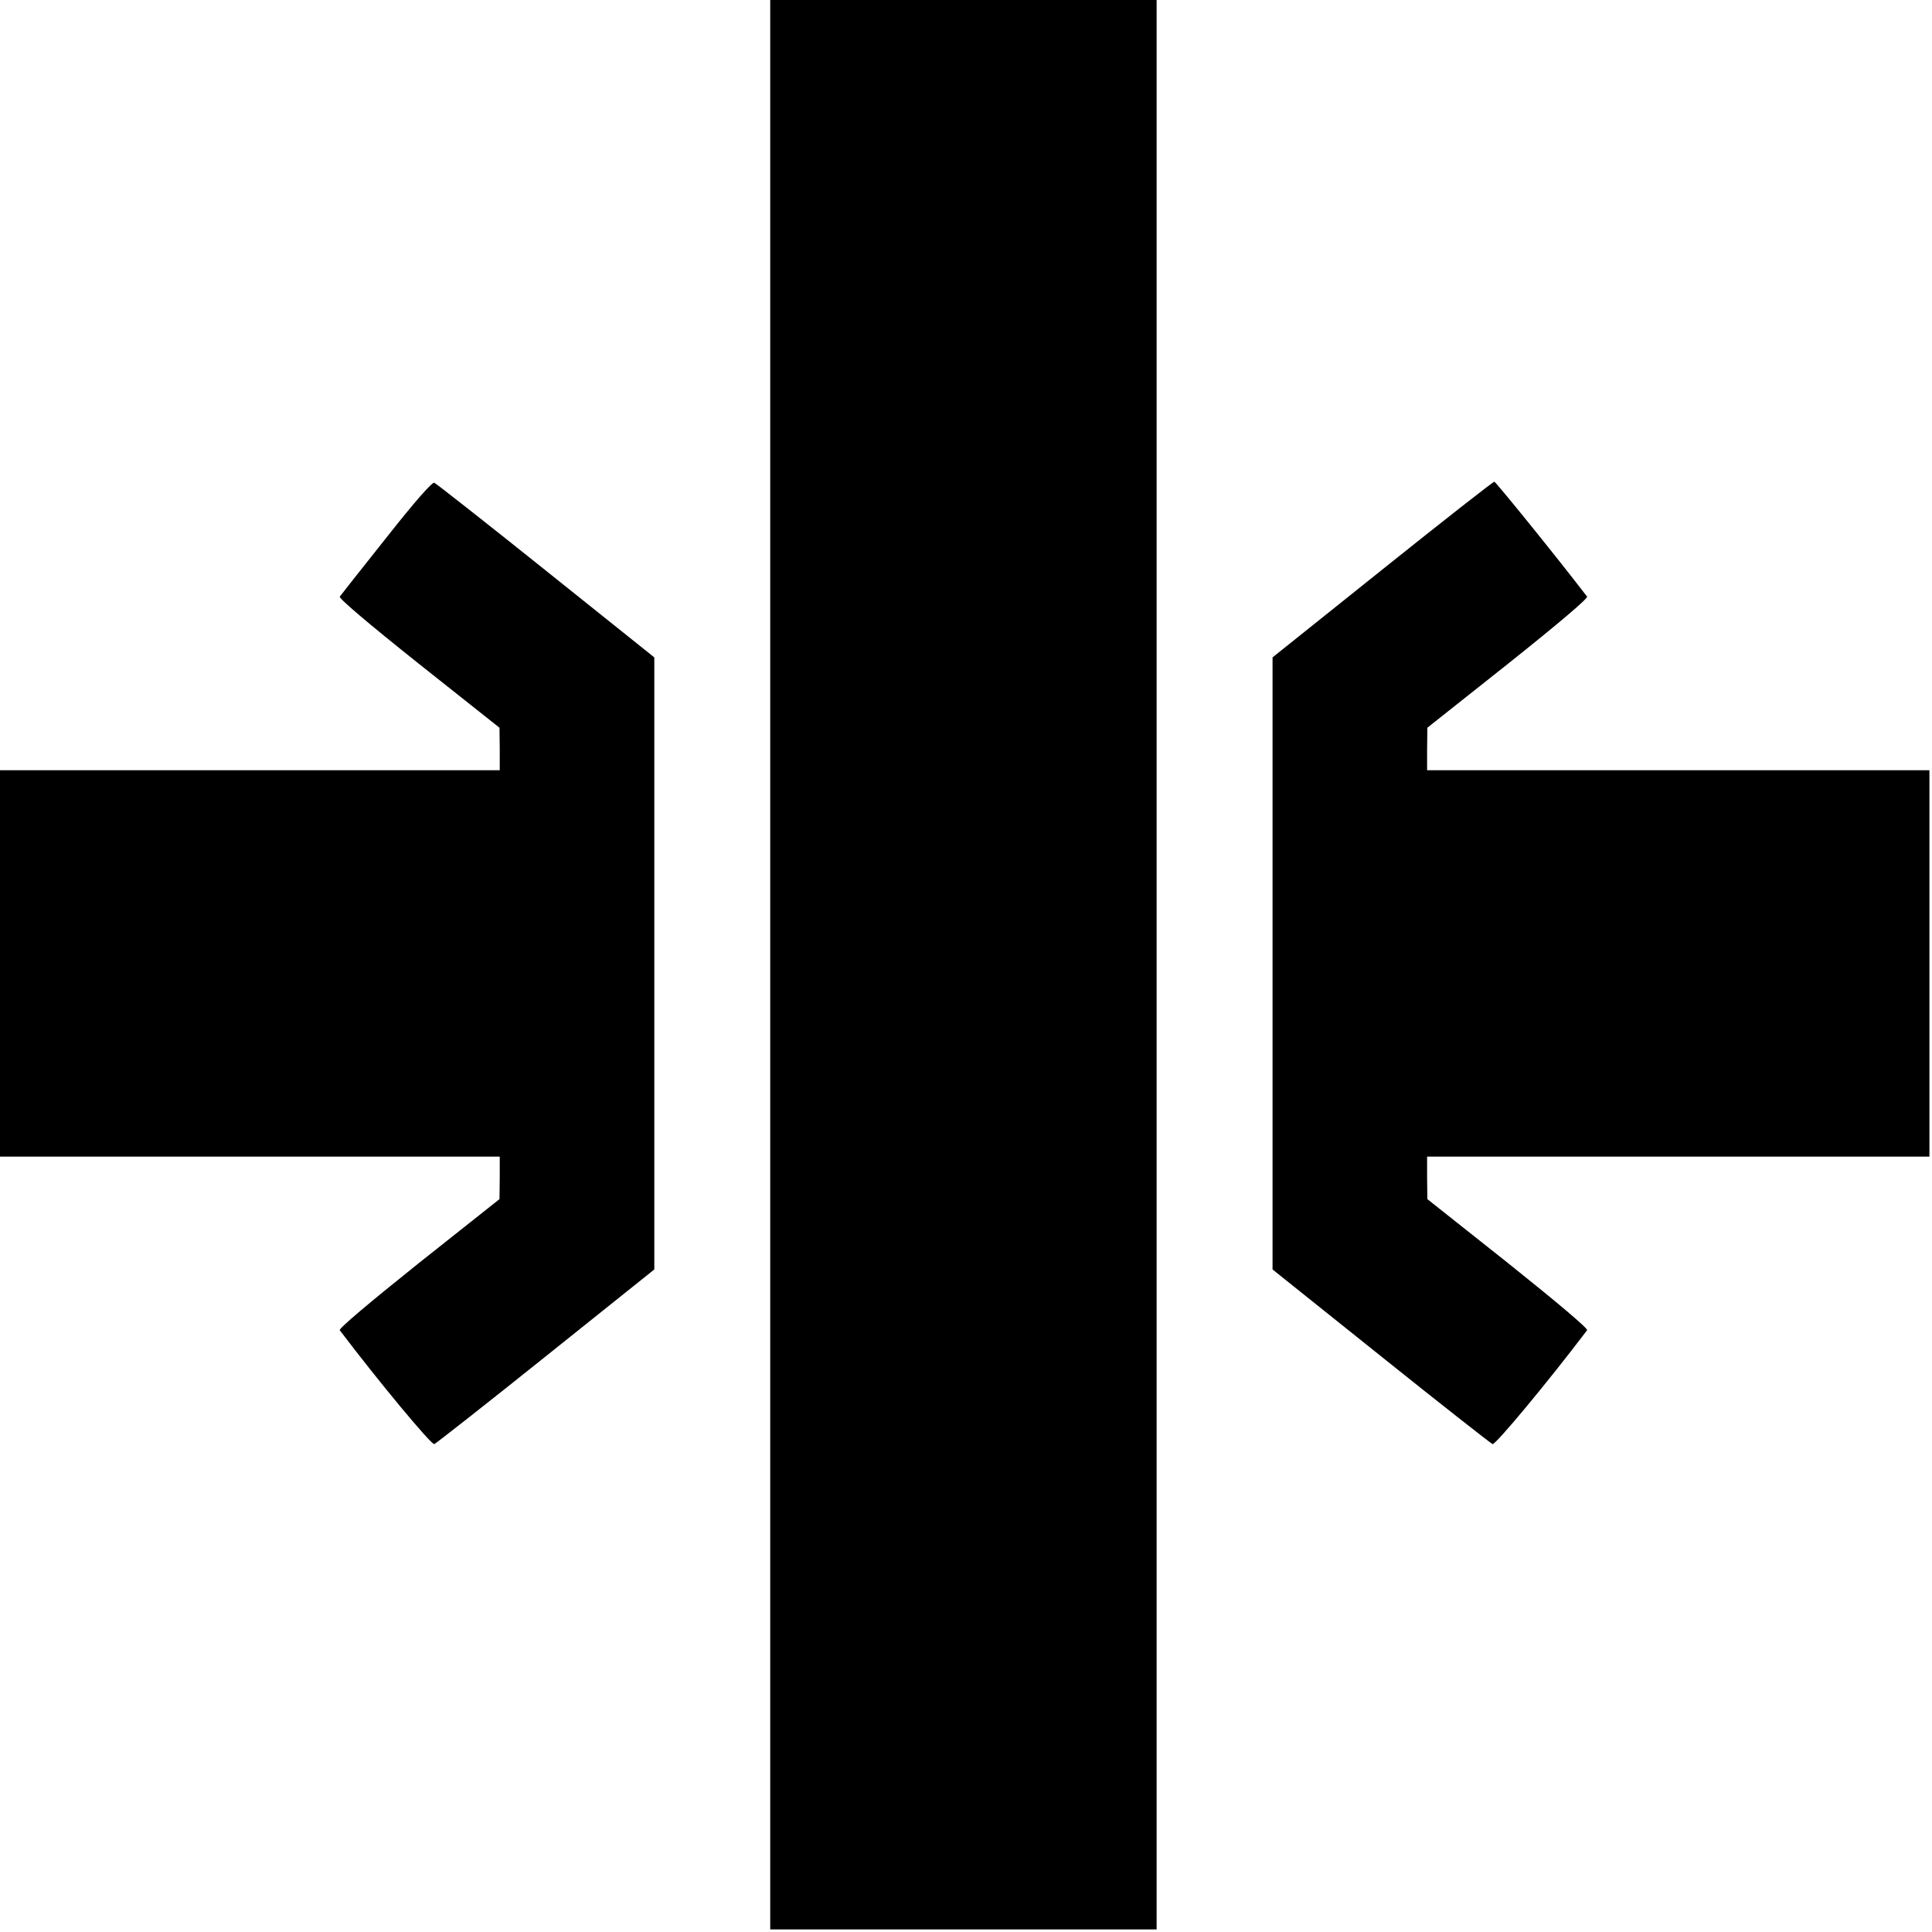
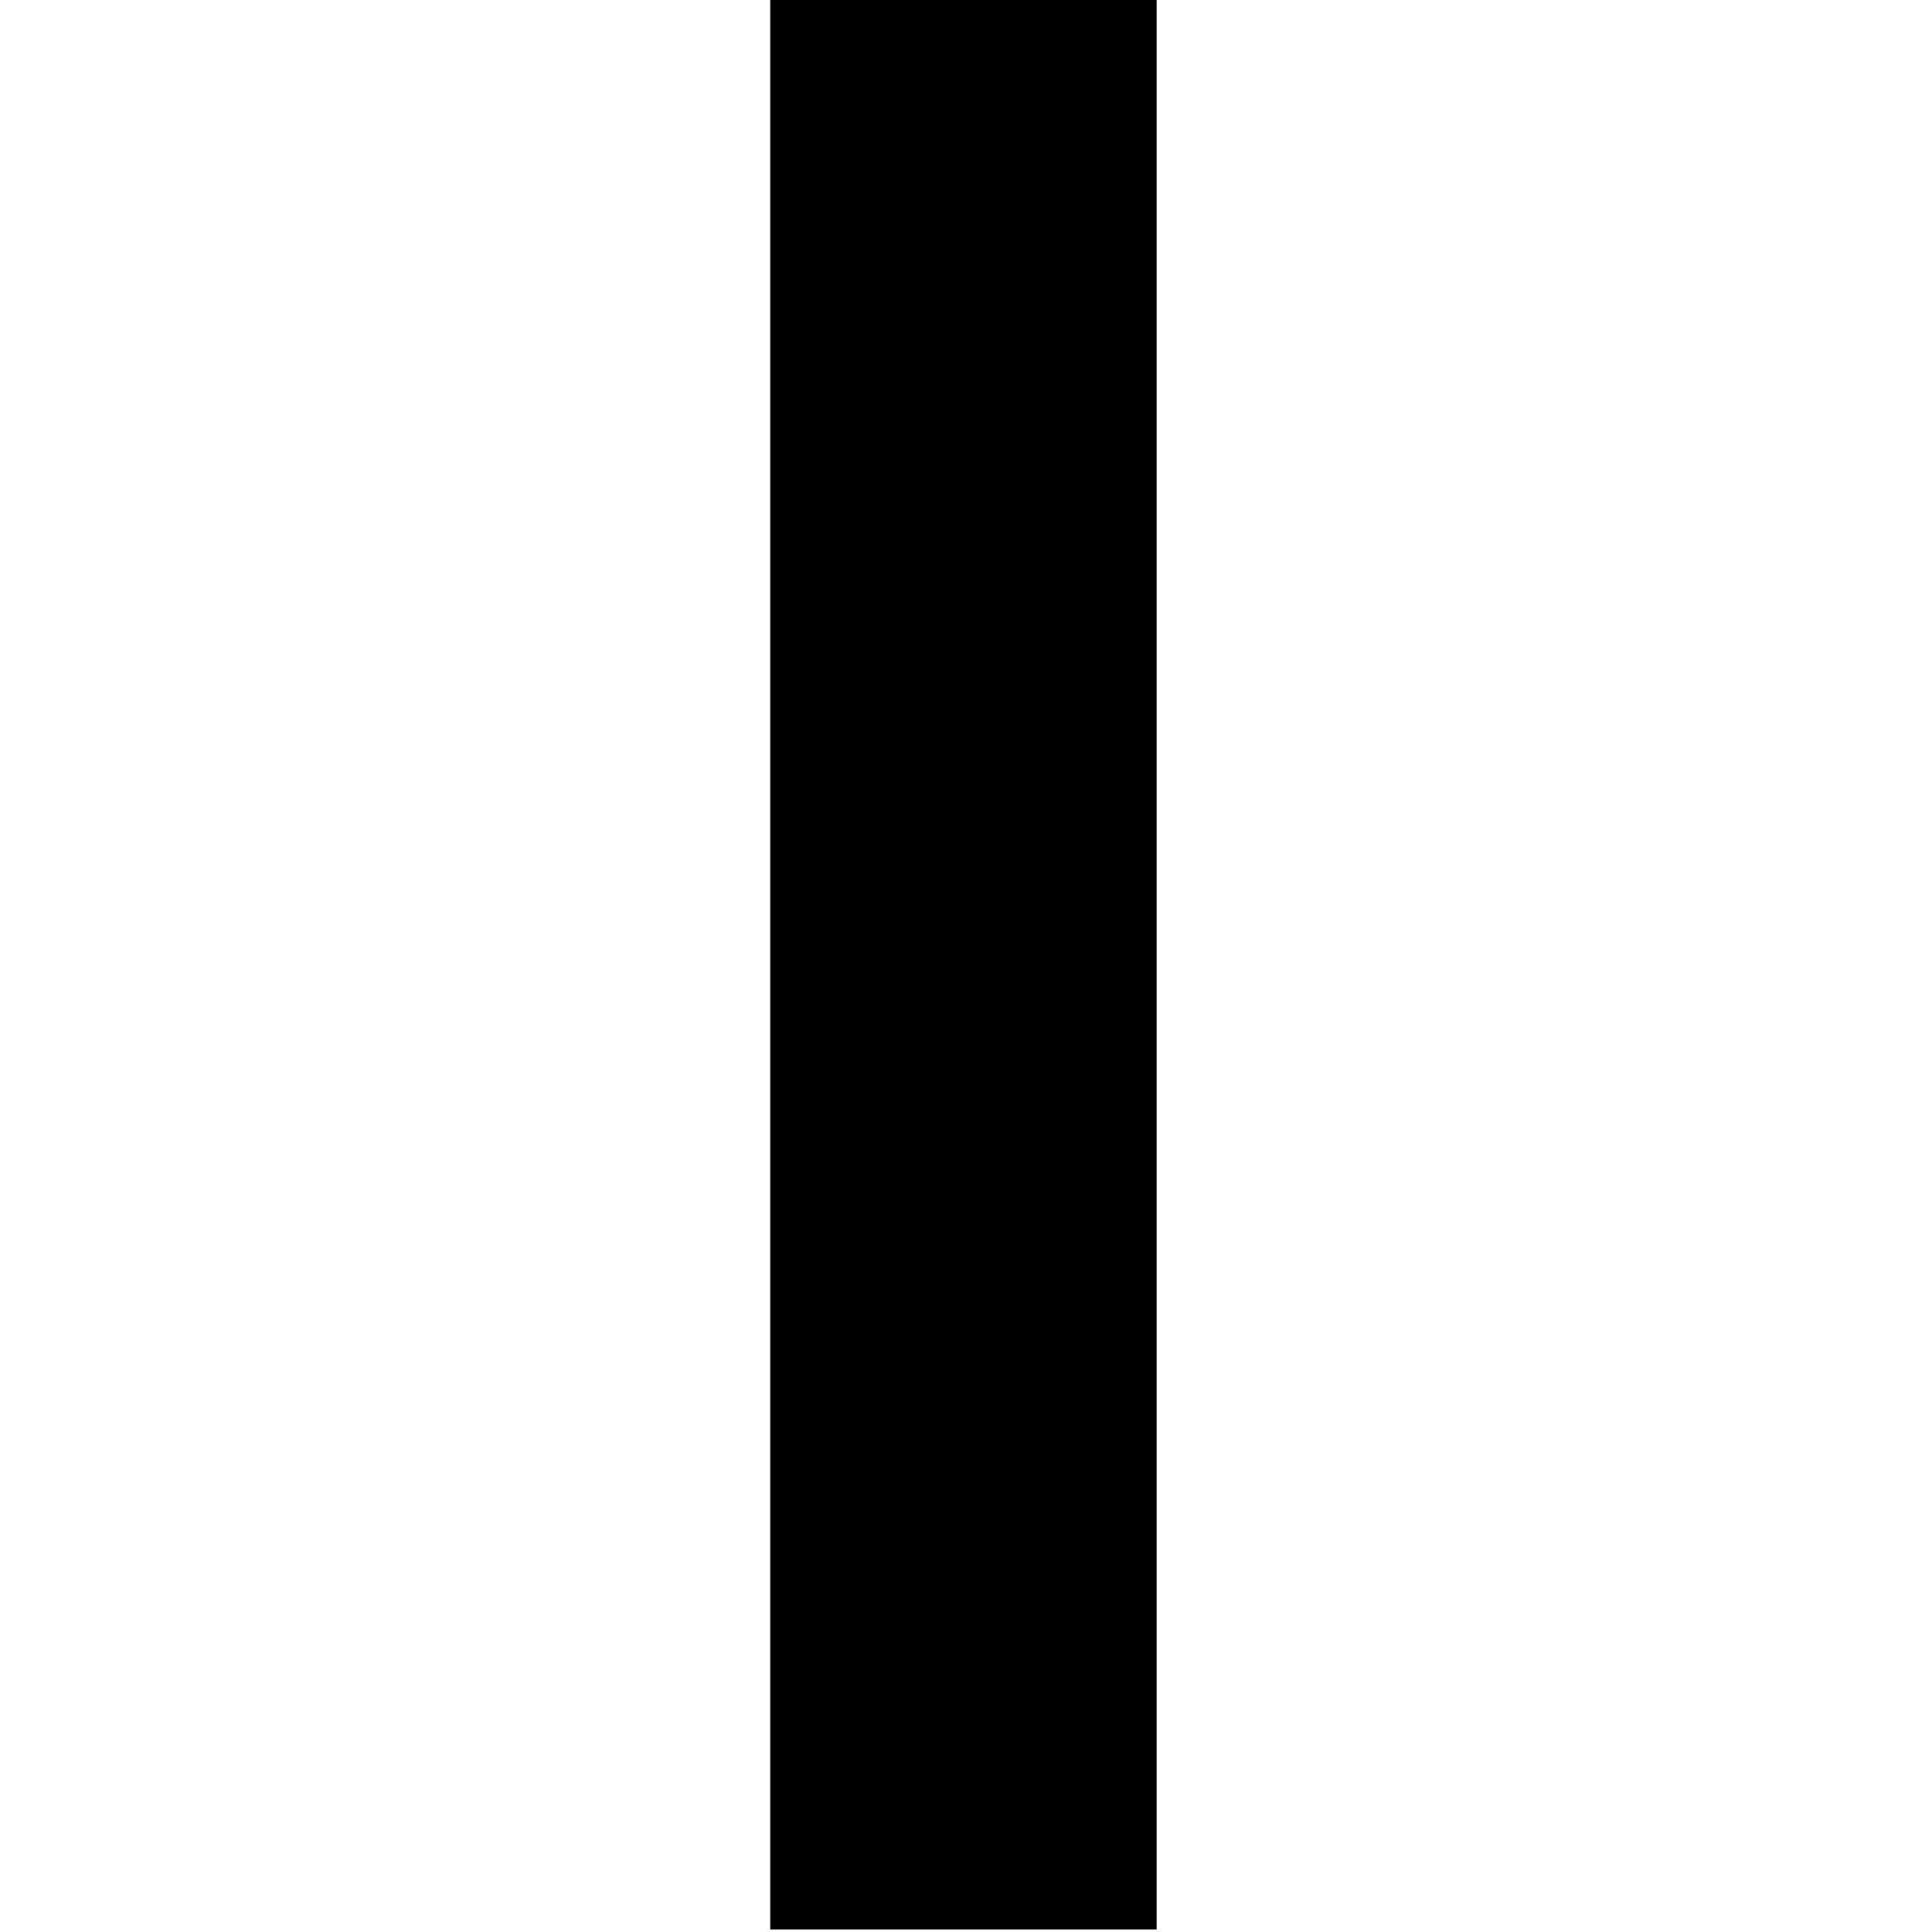
<svg xmlns="http://www.w3.org/2000/svg" version="1.0" width="750pt" height="750pt" viewBox="0 0 750 750" preserveAspectRatio="xMidYMid meet">
  <g transform="translate(0,750) scale(0.1,-0.1)" fill="#000000" stroke="none">
    <path d="M2990 3755 l0 -3745 750 0 750 0 0 3745 0 3745 -750 0 -750 0 0 -3745z" />
-     <path d="M1500 5413 c-95 -120 -177 -223 -181 -229 -5 -6 109 -103 306 -260 l314 -249 1 -82 0 -83 -970 0 -970 0 0 -750 0 -750 970 0 970 0 0 -82 -1 -83 -314 -249 c-195 -156 -311 -254 -306 -260 153 -202 356 -446 367 -442 7 3 202 156 433 341 l421 337 0 1188 0 1188 -421 337 c-231 185 -426 338 -433 341 -9 3 -78 -76 -186 -213z" />
-     <path d="M5366 5289 l-426 -341 0 -1188 0 -1188 421 -337 c231 -185 426 -338 433 -341 11 -4 214 240 367 442 5 6 -111 104 -306 260 l-314 249 -1 83 0 82 975 0 975 0 0 750 0 750 -975 0 -975 0 0 83 1 82 314 249 c197 157 311 254 306 260 -129 168 -355 446 -360 446 -5 0 -200 -153 -435 -341z" />
  </g>
</svg>